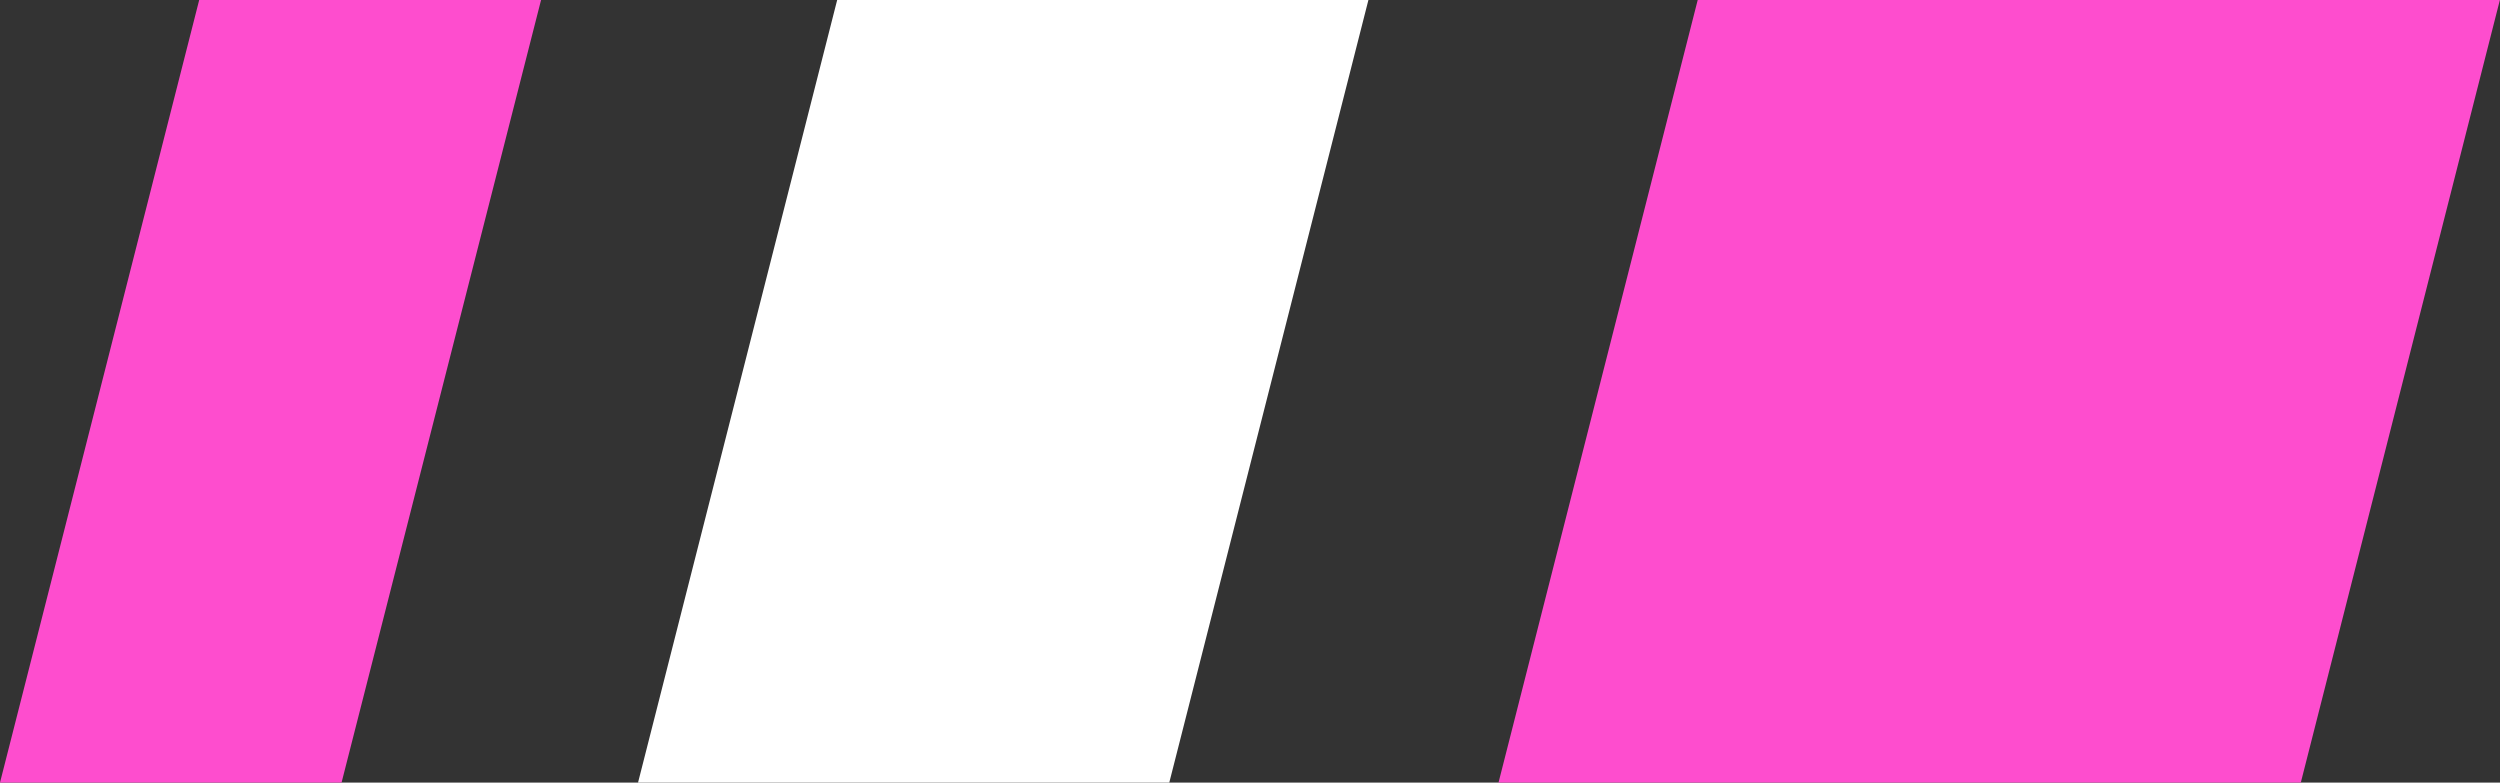
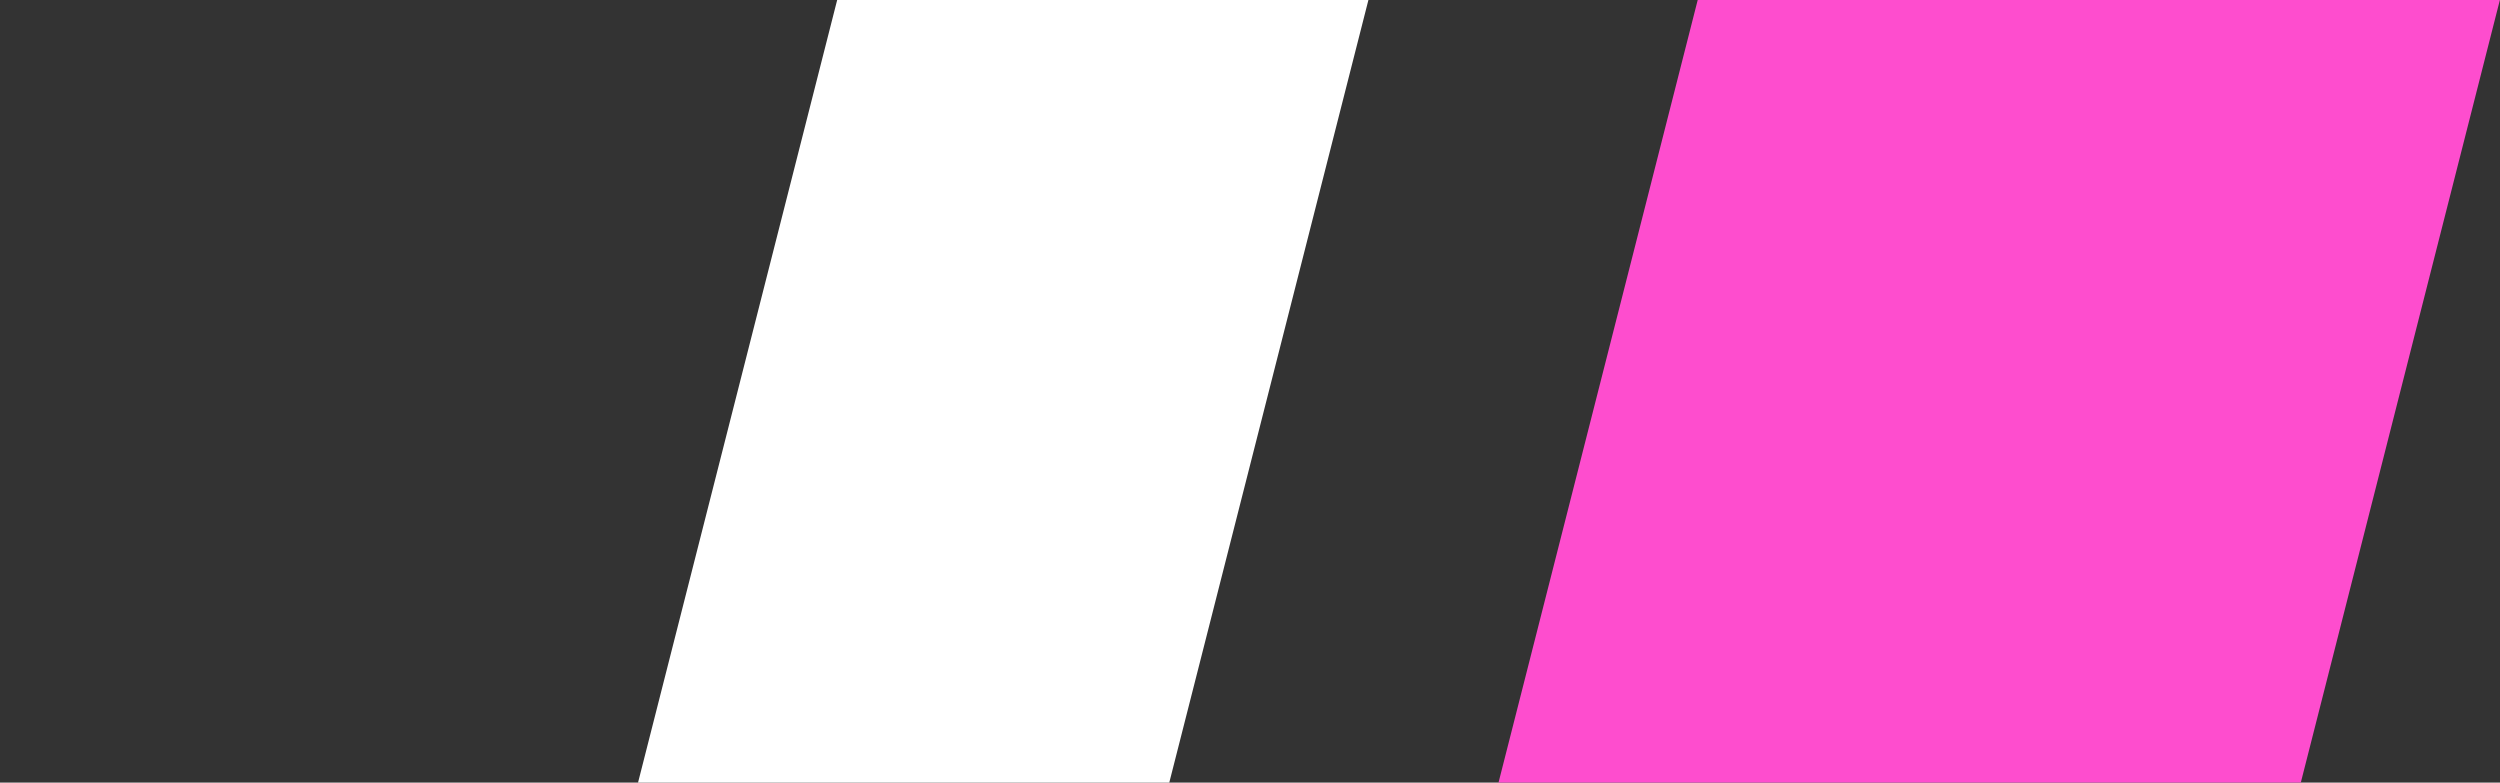
<svg xmlns="http://www.w3.org/2000/svg" width="40.989" height="12.831" viewBox="0 0 40.989 12.831">
  <rect x="0" y="0" width="40.989" height="12.831" fill="#333333" stroke="none" />
  <g id="Group_35" data-name="Group 35" transform="translate(0)">
    <path id="Path_17" data-name="Path 17" d="M15.948,0,12.682,12.831H25.836L29.1,0Z" transform="translate(11.887)" fill="#fe4dce" />
    <path id="Path_18" data-name="Path 18" d="M8.665,0,5.4,12.831h8.71L17.375,0Z" transform="translate(5.061)" fill="#fff" />
-     <path id="Path_19" data-name="Path 19" d="M3.266,0,0,12.831H5.6L8.871,0Z" transform="translate(0)" fill="#fe4dce" />
  </g>
</svg>